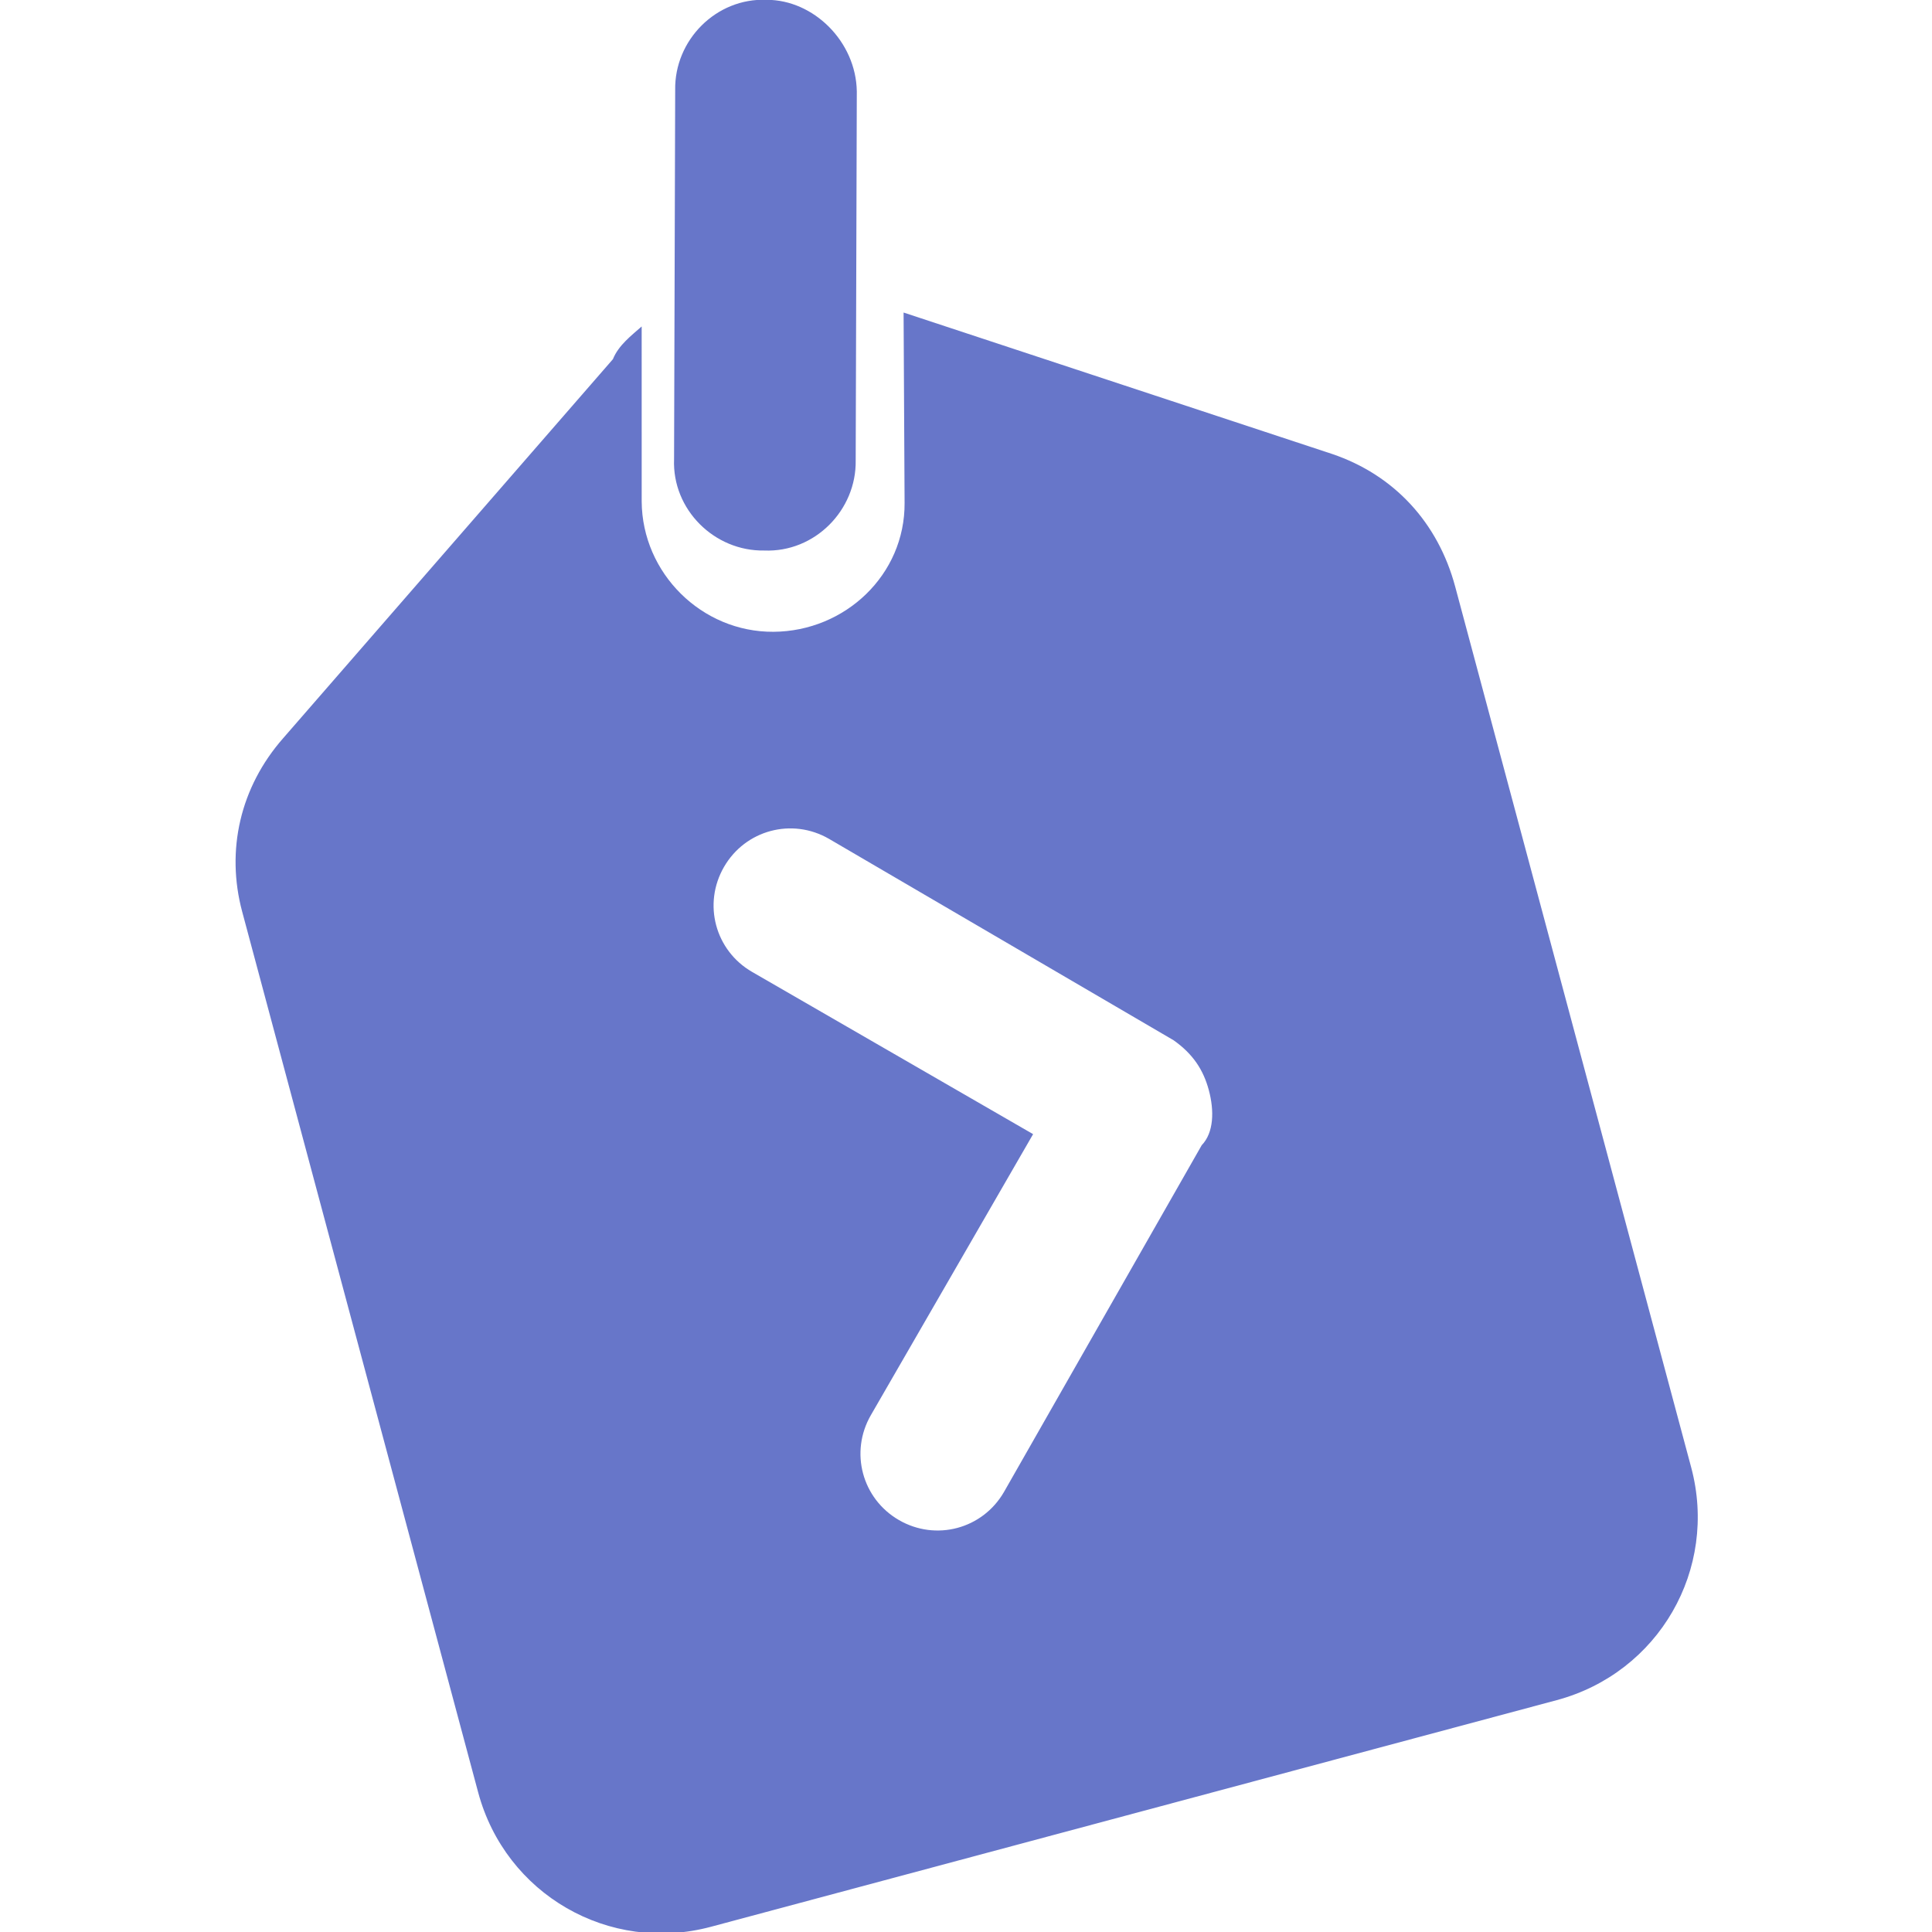
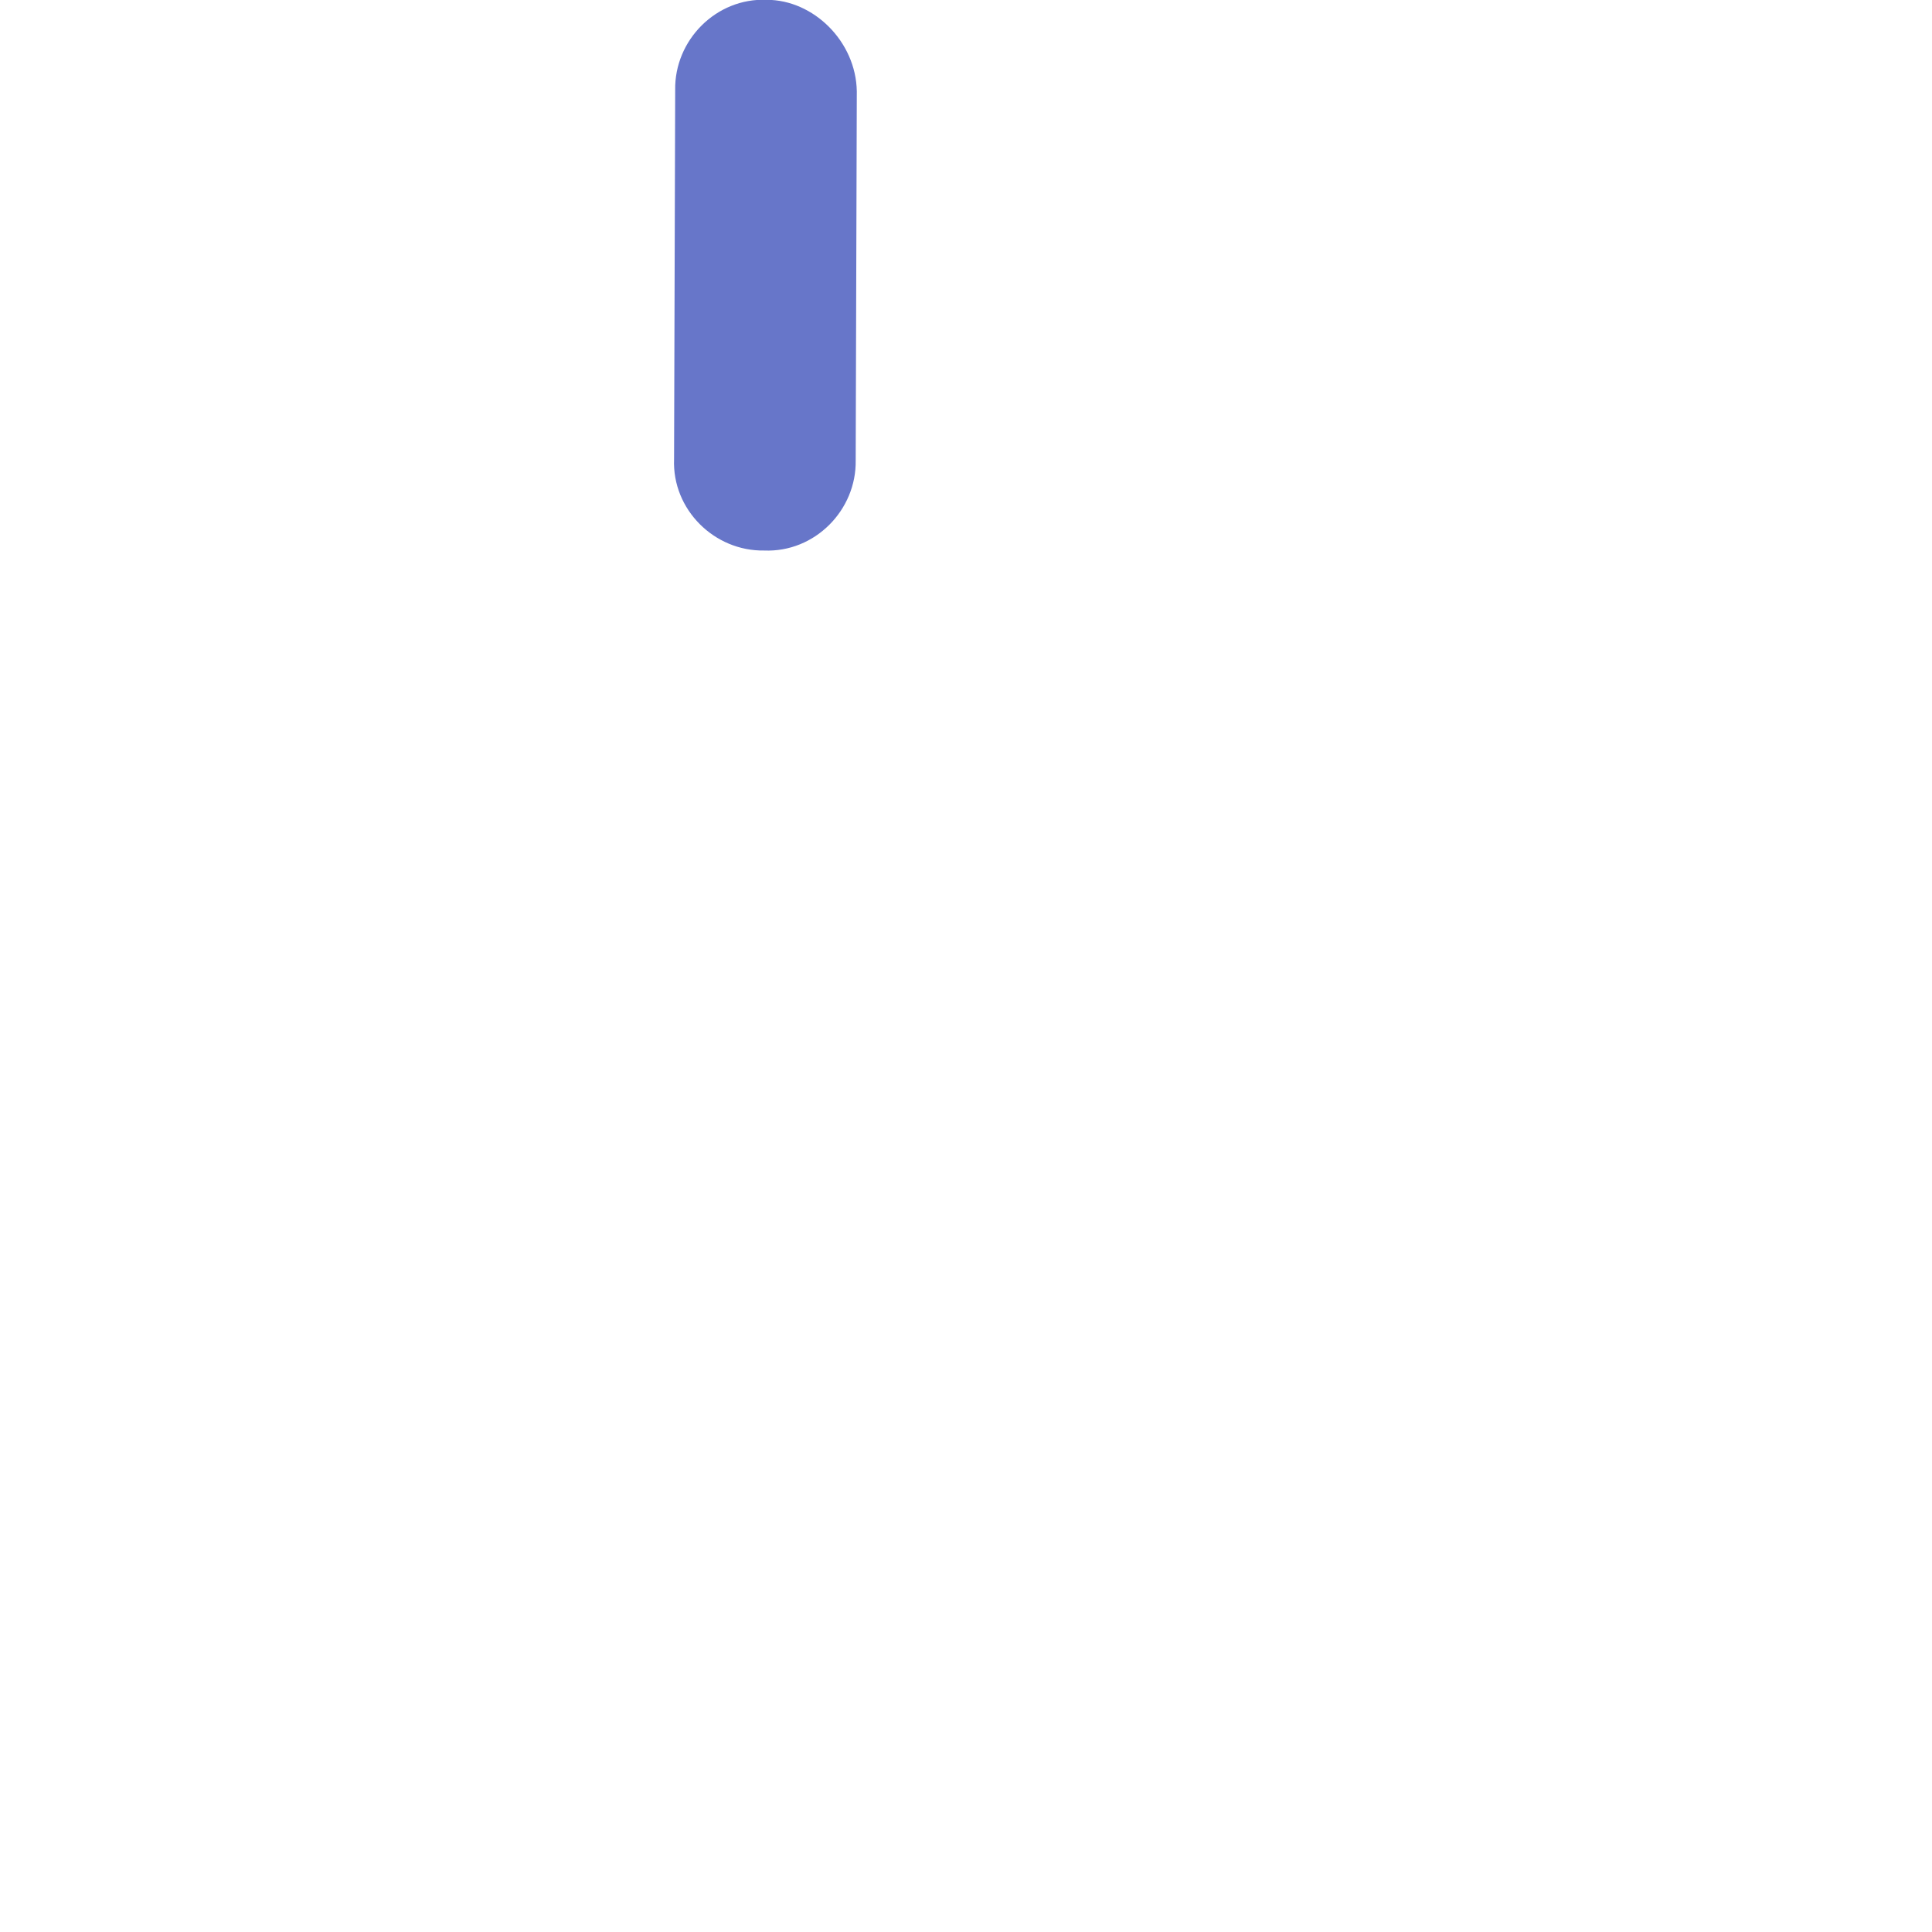
<svg xmlns="http://www.w3.org/2000/svg" version="1.1" id="Layer_1" x="0" y="0" width="64" height="64" xml:space="preserve">
  <style>.st0{fill:#6776c9}</style>
  <switch>
    <g>
      <g id="Group" transform="rotate(-15 38.459 2.537)">
        <path id="Rectangle-3" class="st0" d="M28.6.4l-3.2 11.8c-.4 1.6-2.1 2.6-3.7 2.1-1.6-.4-2.6-2.1-2.1-3.7l3.2-11.8c.4-1.6 2.1-2.6 3.7-2.1C28-2.9 29-1.2 28.6.4z" />
        <g id="Group-2" transform="translate(0 9.28)">
-           <path id="Combined-Shape" class="st0" d="M19.7-3.2l-1.5 5.6c-.6 2.3.8 4.7 3.1 5.3s4.7-.7 5.3-3l1.6-6.1 12.5 8.2c1.8 1.2 2.8 3.1 2.8 5.3v30.2c0 3.5-2.8 6.3-6.3 6.3h-29c-3.5 0-6.3-2.8-6.3-6.3V12.1c0-2.1 1-4 2.8-5.2l13.8-9.3c.3-.4.8-.6 1.2-.8zm11.6 29.3c0-.7-.2-1.3-.7-1.9l-9.3-9.4c-1-1-2.6-1-3.6 0s-1 2.6 0 3.6l7.6 7.6-7.6 7.6c-1 1-1 2.6 0 3.6s2.6 1 3.6 0l9.3-9.4c.5-.3.7-1 .7-1.7z" />
-         </g>
+           </g>
      </g>
    </g>
  </switch>
</svg>